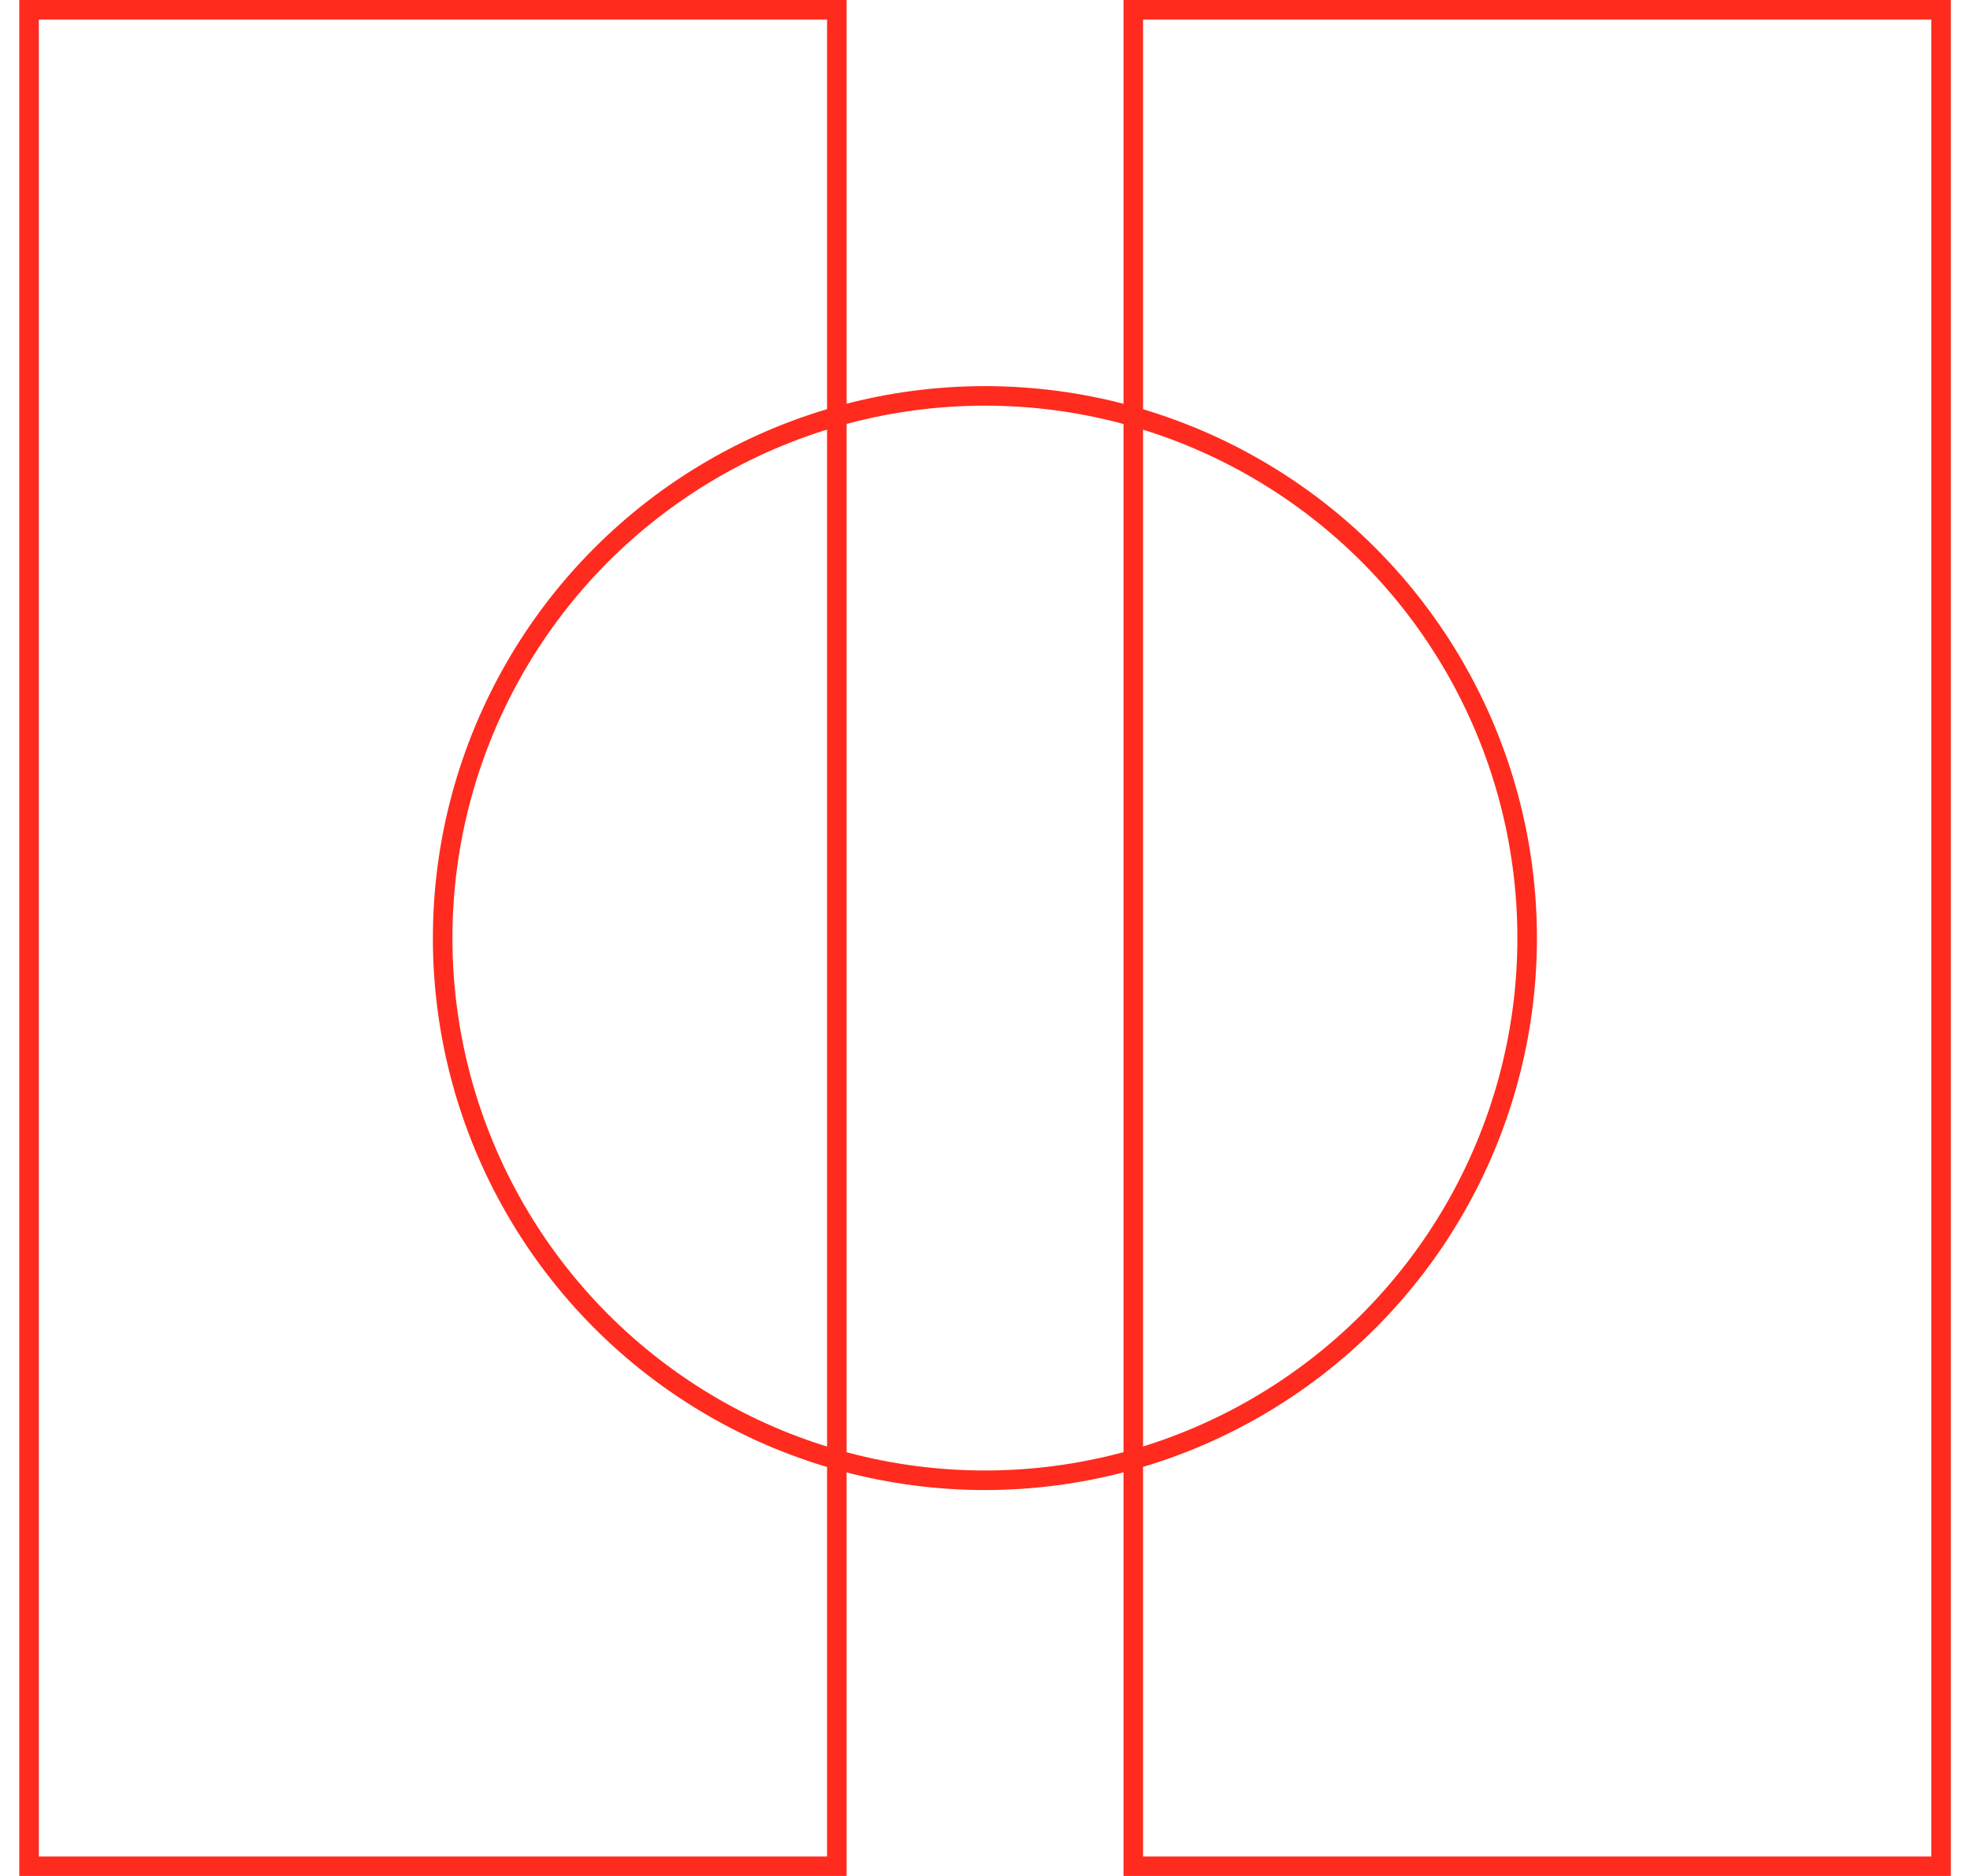
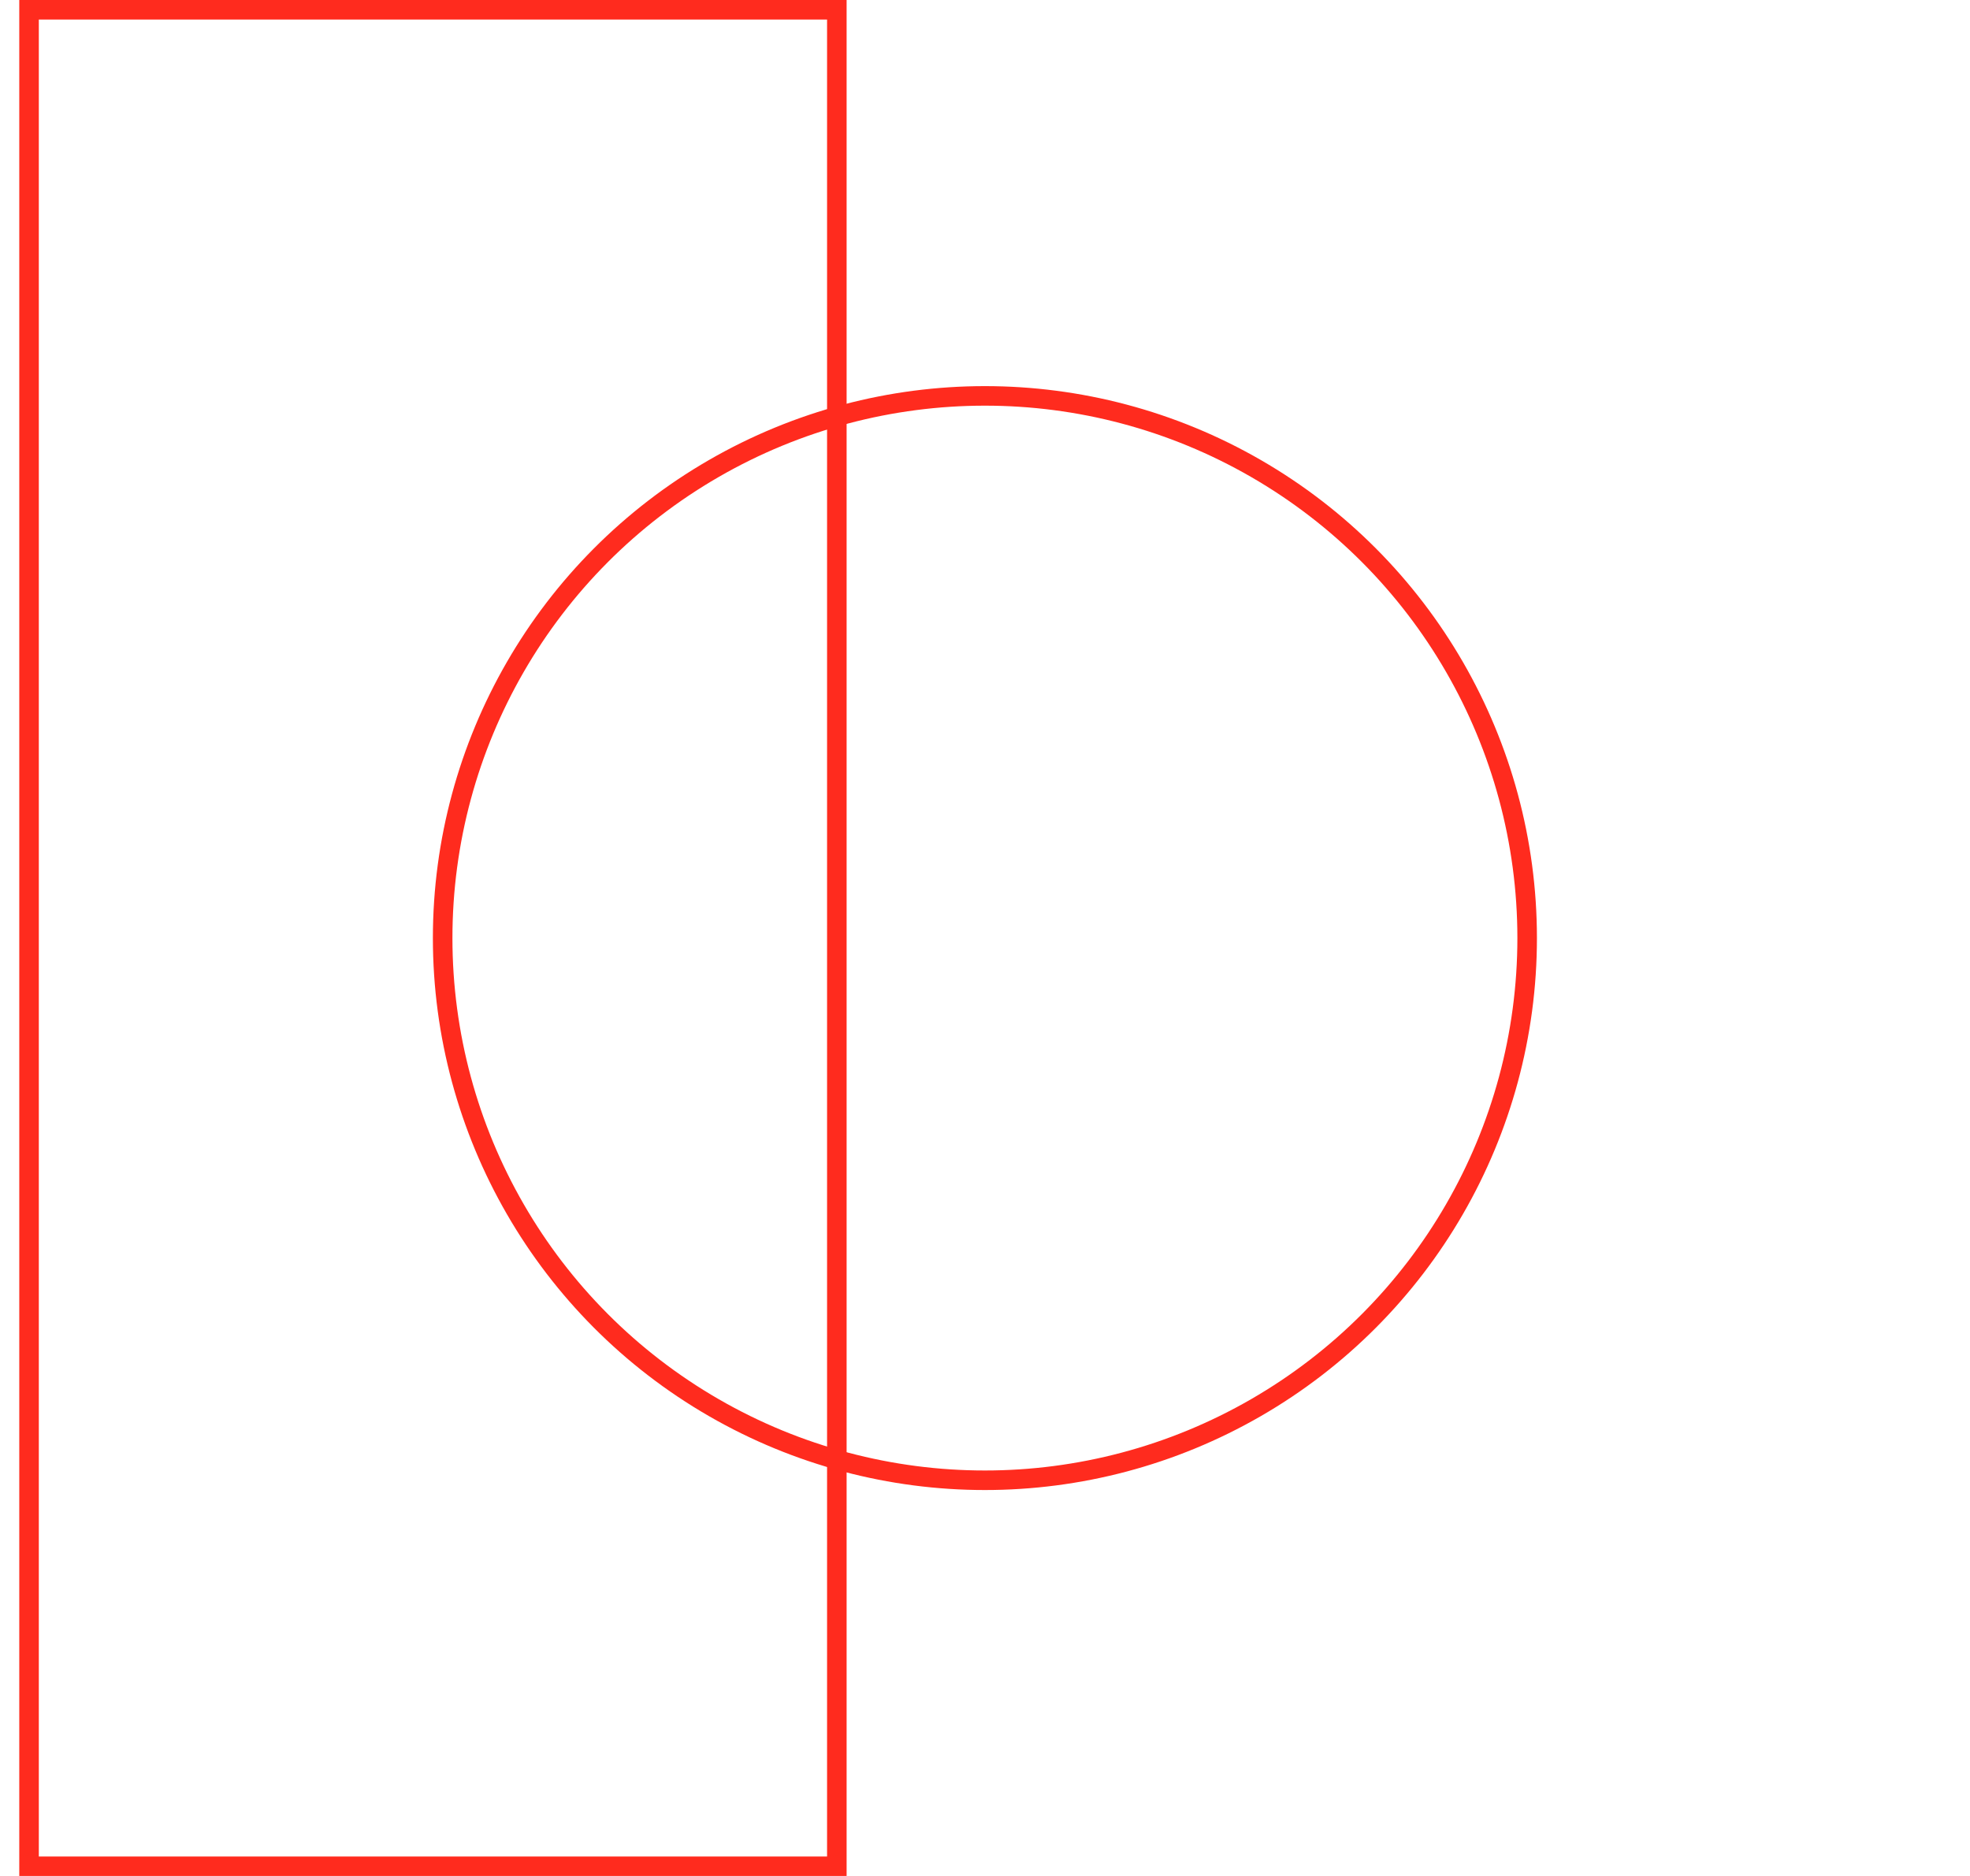
<svg xmlns="http://www.w3.org/2000/svg" width="63" height="60" viewBox="0 0 63 60" fill="none">
  <rect x="0.929" y="0.312" width="25.833" height="59.378" stroke="#FF2B1E" stroke-width="0.625" />
-   <rect x="36.242" y="0.312" width="25.833" height="59.378" stroke="#FF2B1E" stroke-width="0.625" />
  <circle cx="31.497" cy="30.003" r="17.341" stroke="#FF2B1E" stroke-width="0.625" />
</svg>